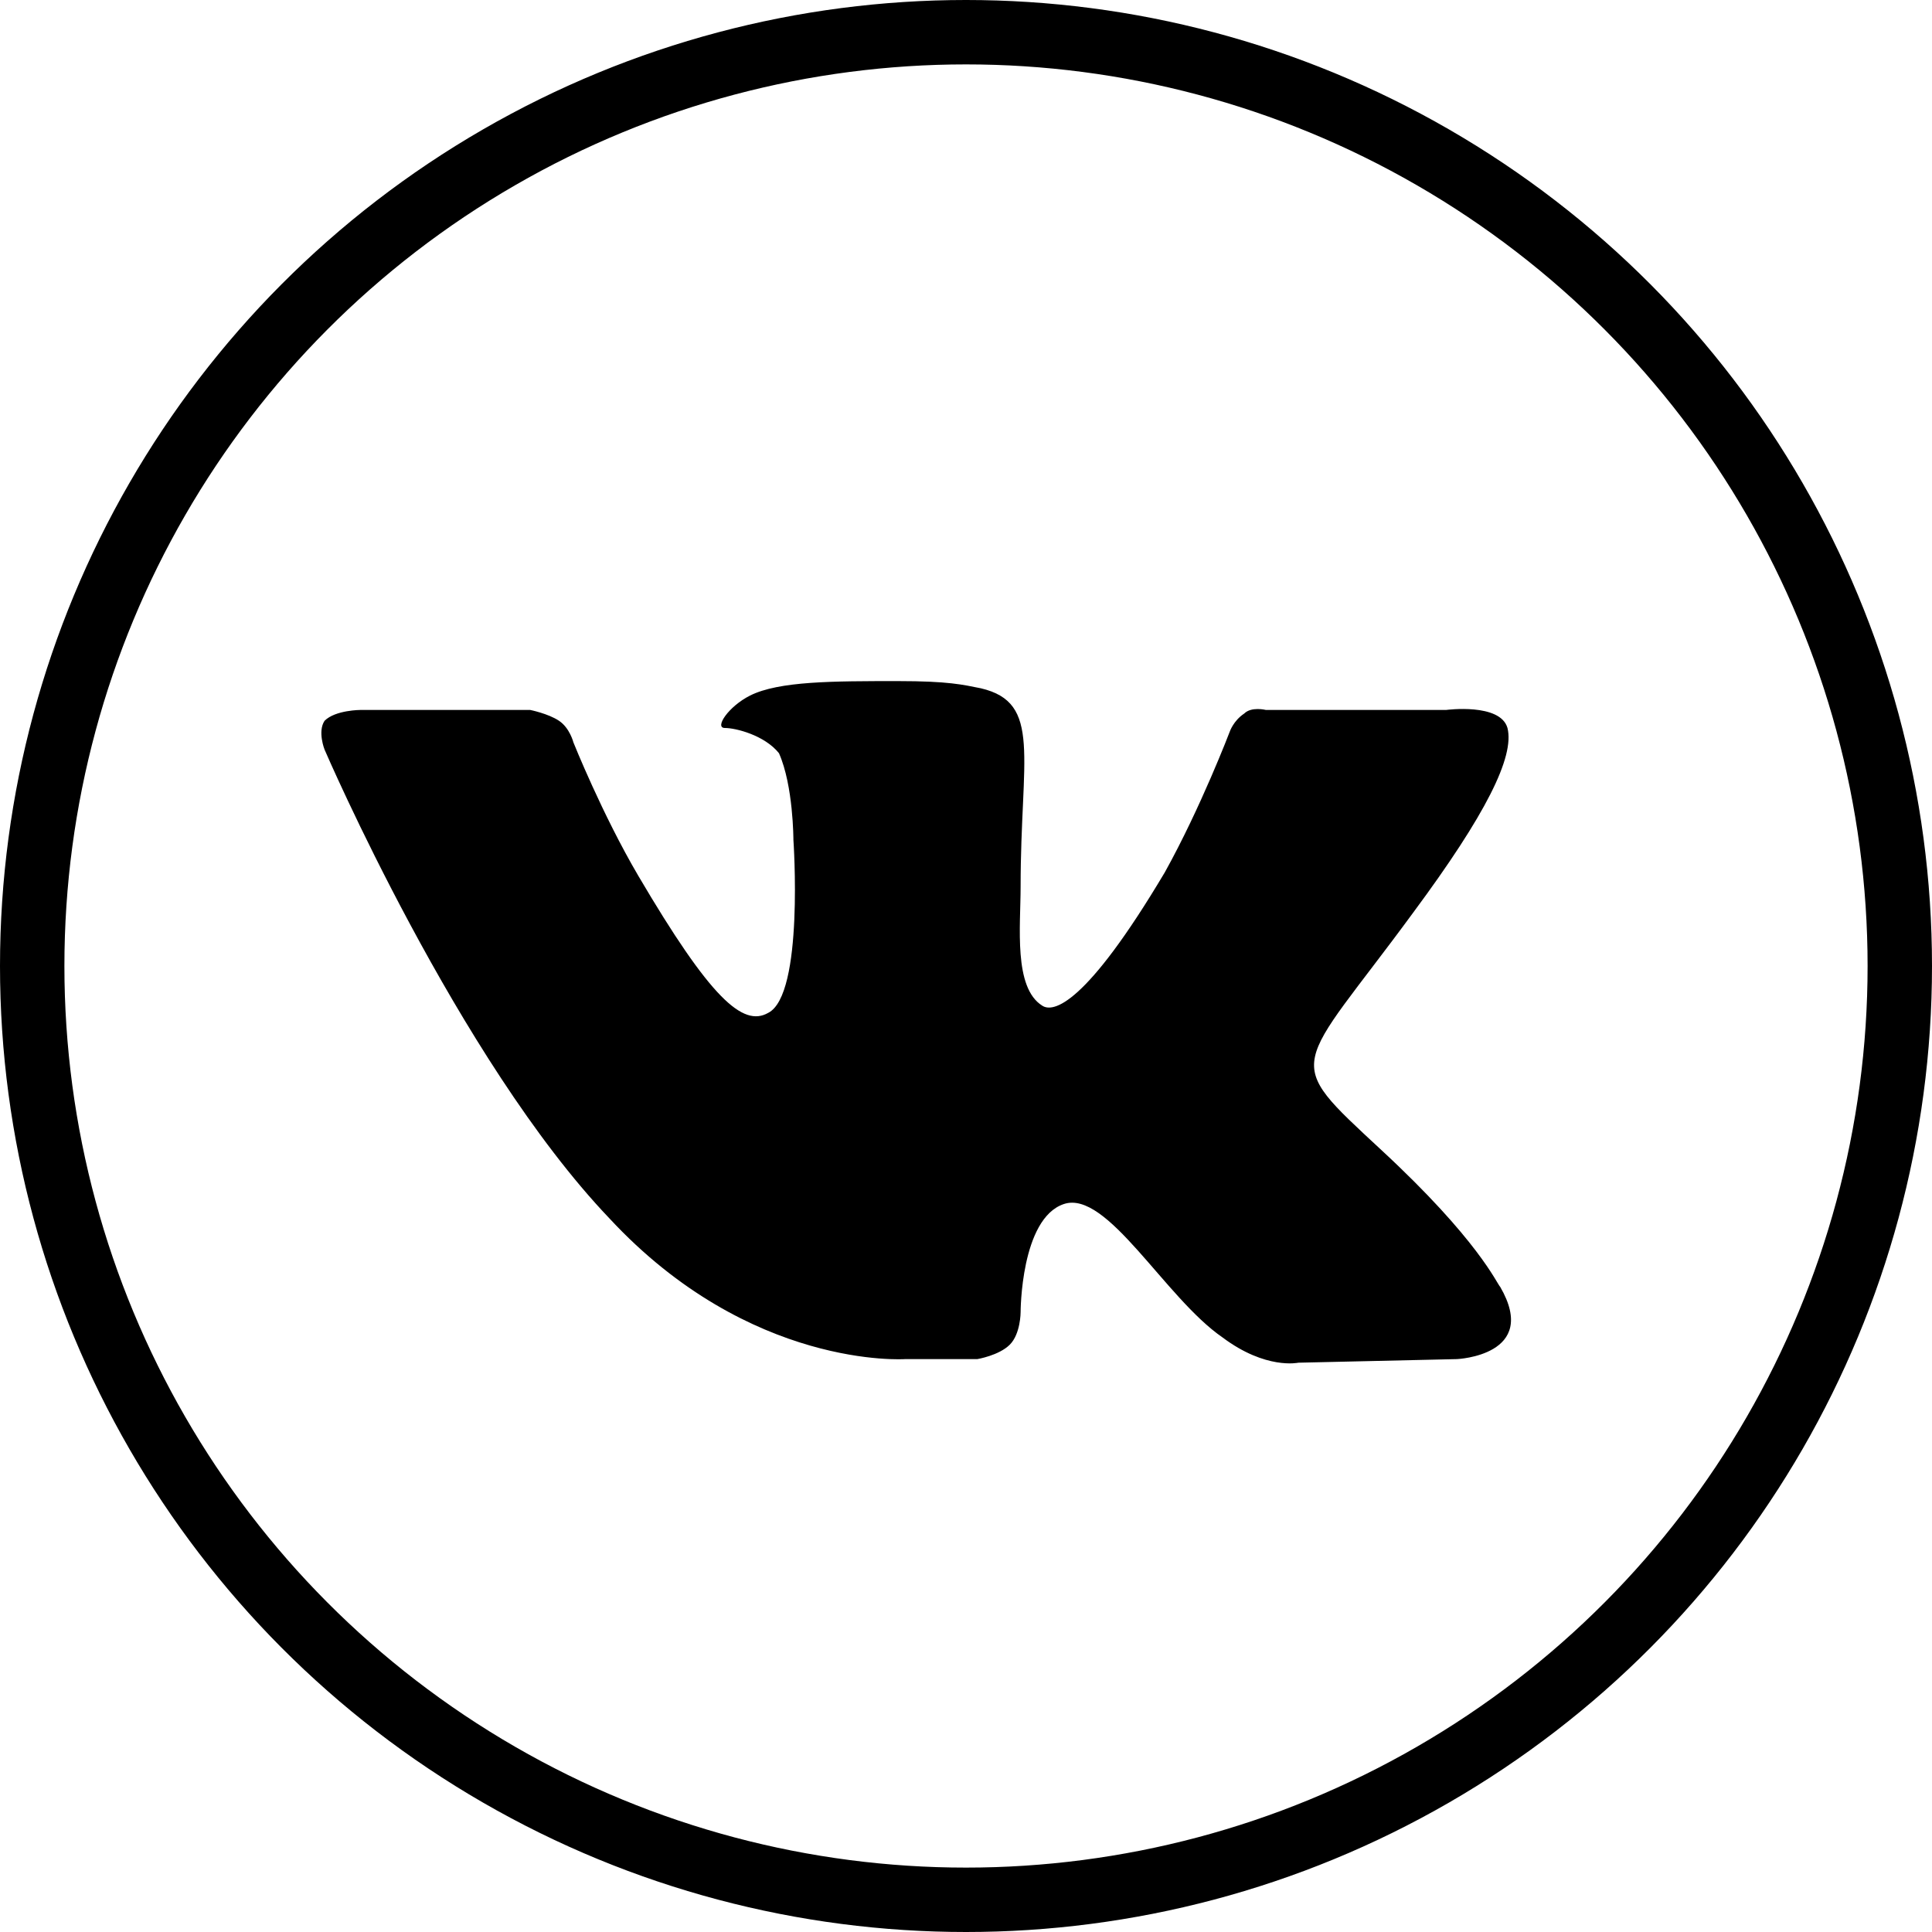
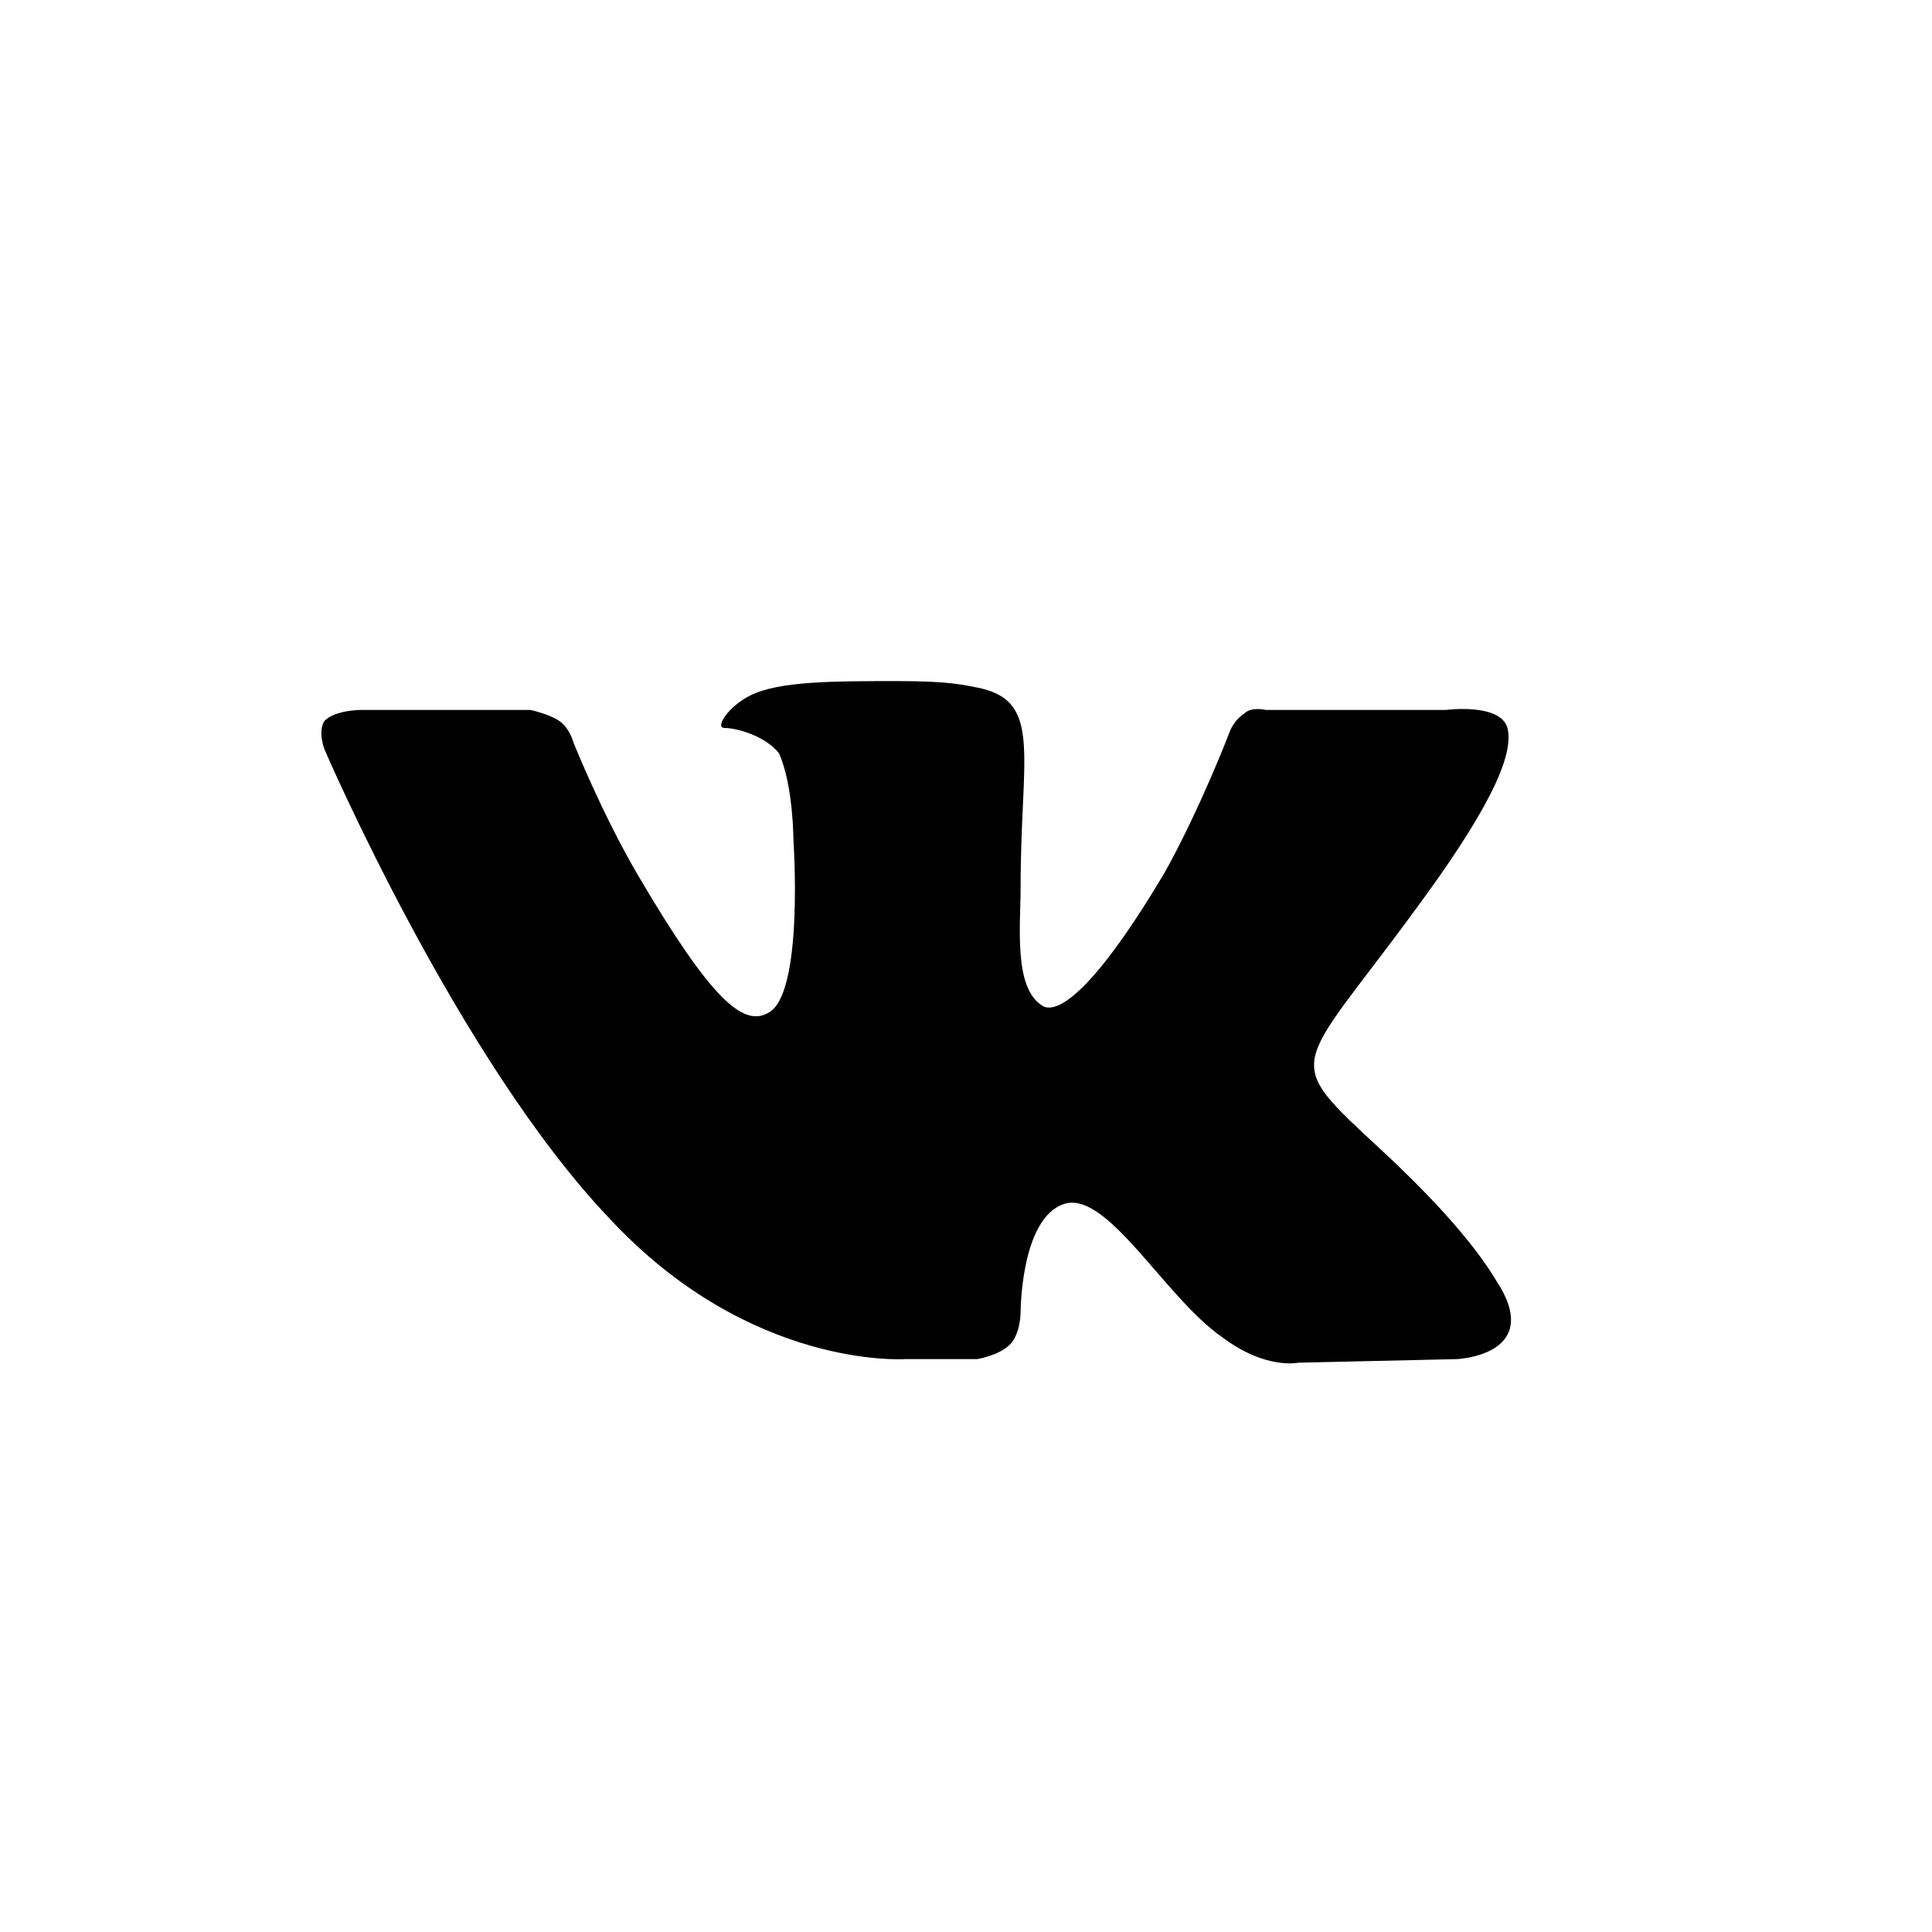
<svg xmlns="http://www.w3.org/2000/svg" width="30" height="30" viewBox="0 0 30 30" fill="none">
  <path fill-rule="evenodd" clip-rule="evenodd" d="M14.056 21.104H15.176C15.176 21.104 15.512 21.048 15.68 20.88C15.848 20.712 15.848 20.376 15.848 20.376C15.848 20.376 15.848 18.92 16.52 18.696C17.192 18.472 18.088 20.152 18.984 20.768C19.656 21.272 20.16 21.16 20.16 21.16L22.624 21.104C22.624 21.104 23.912 21.048 23.296 19.984C23.24 19.928 22.96 19.256 21.448 17.856C19.88 16.4 20.104 16.68 21.952 14.16C23.072 12.648 23.52 11.752 23.408 11.304C23.296 10.912 22.456 11.024 22.456 11.024H19.656C19.656 11.024 19.432 10.968 19.32 11.08C19.152 11.192 19.096 11.36 19.096 11.36C19.096 11.36 18.648 12.536 18.088 13.544C16.856 15.616 16.352 15.728 16.184 15.616C15.736 15.336 15.848 14.384 15.848 13.768C15.848 11.752 16.184 10.912 15.232 10.688C14.952 10.632 14.728 10.576 13.944 10.576C12.936 10.576 12.096 10.576 11.648 10.8C11.312 10.968 11.088 11.304 11.256 11.304C11.424 11.304 11.872 11.416 12.096 11.696C12.32 12.2 12.32 13.04 12.32 13.04C12.32 13.04 12.488 15.448 11.928 15.728C11.536 15.952 11.032 15.504 9.912 13.6C9.352 12.648 8.904 11.528 8.904 11.528C8.904 11.528 8.848 11.304 8.68 11.192C8.512 11.08 8.232 11.024 8.232 11.024H5.6C5.6 11.024 5.208 11.024 5.04 11.192C4.928 11.36 5.04 11.64 5.04 11.64C5.04 11.64 7.112 16.456 9.464 18.92C11.648 21.272 14.056 21.104 14.056 21.104Z" fill="black" />
-   <circle cx="15" cy="15" r="14.5" stroke="black" />
</svg>